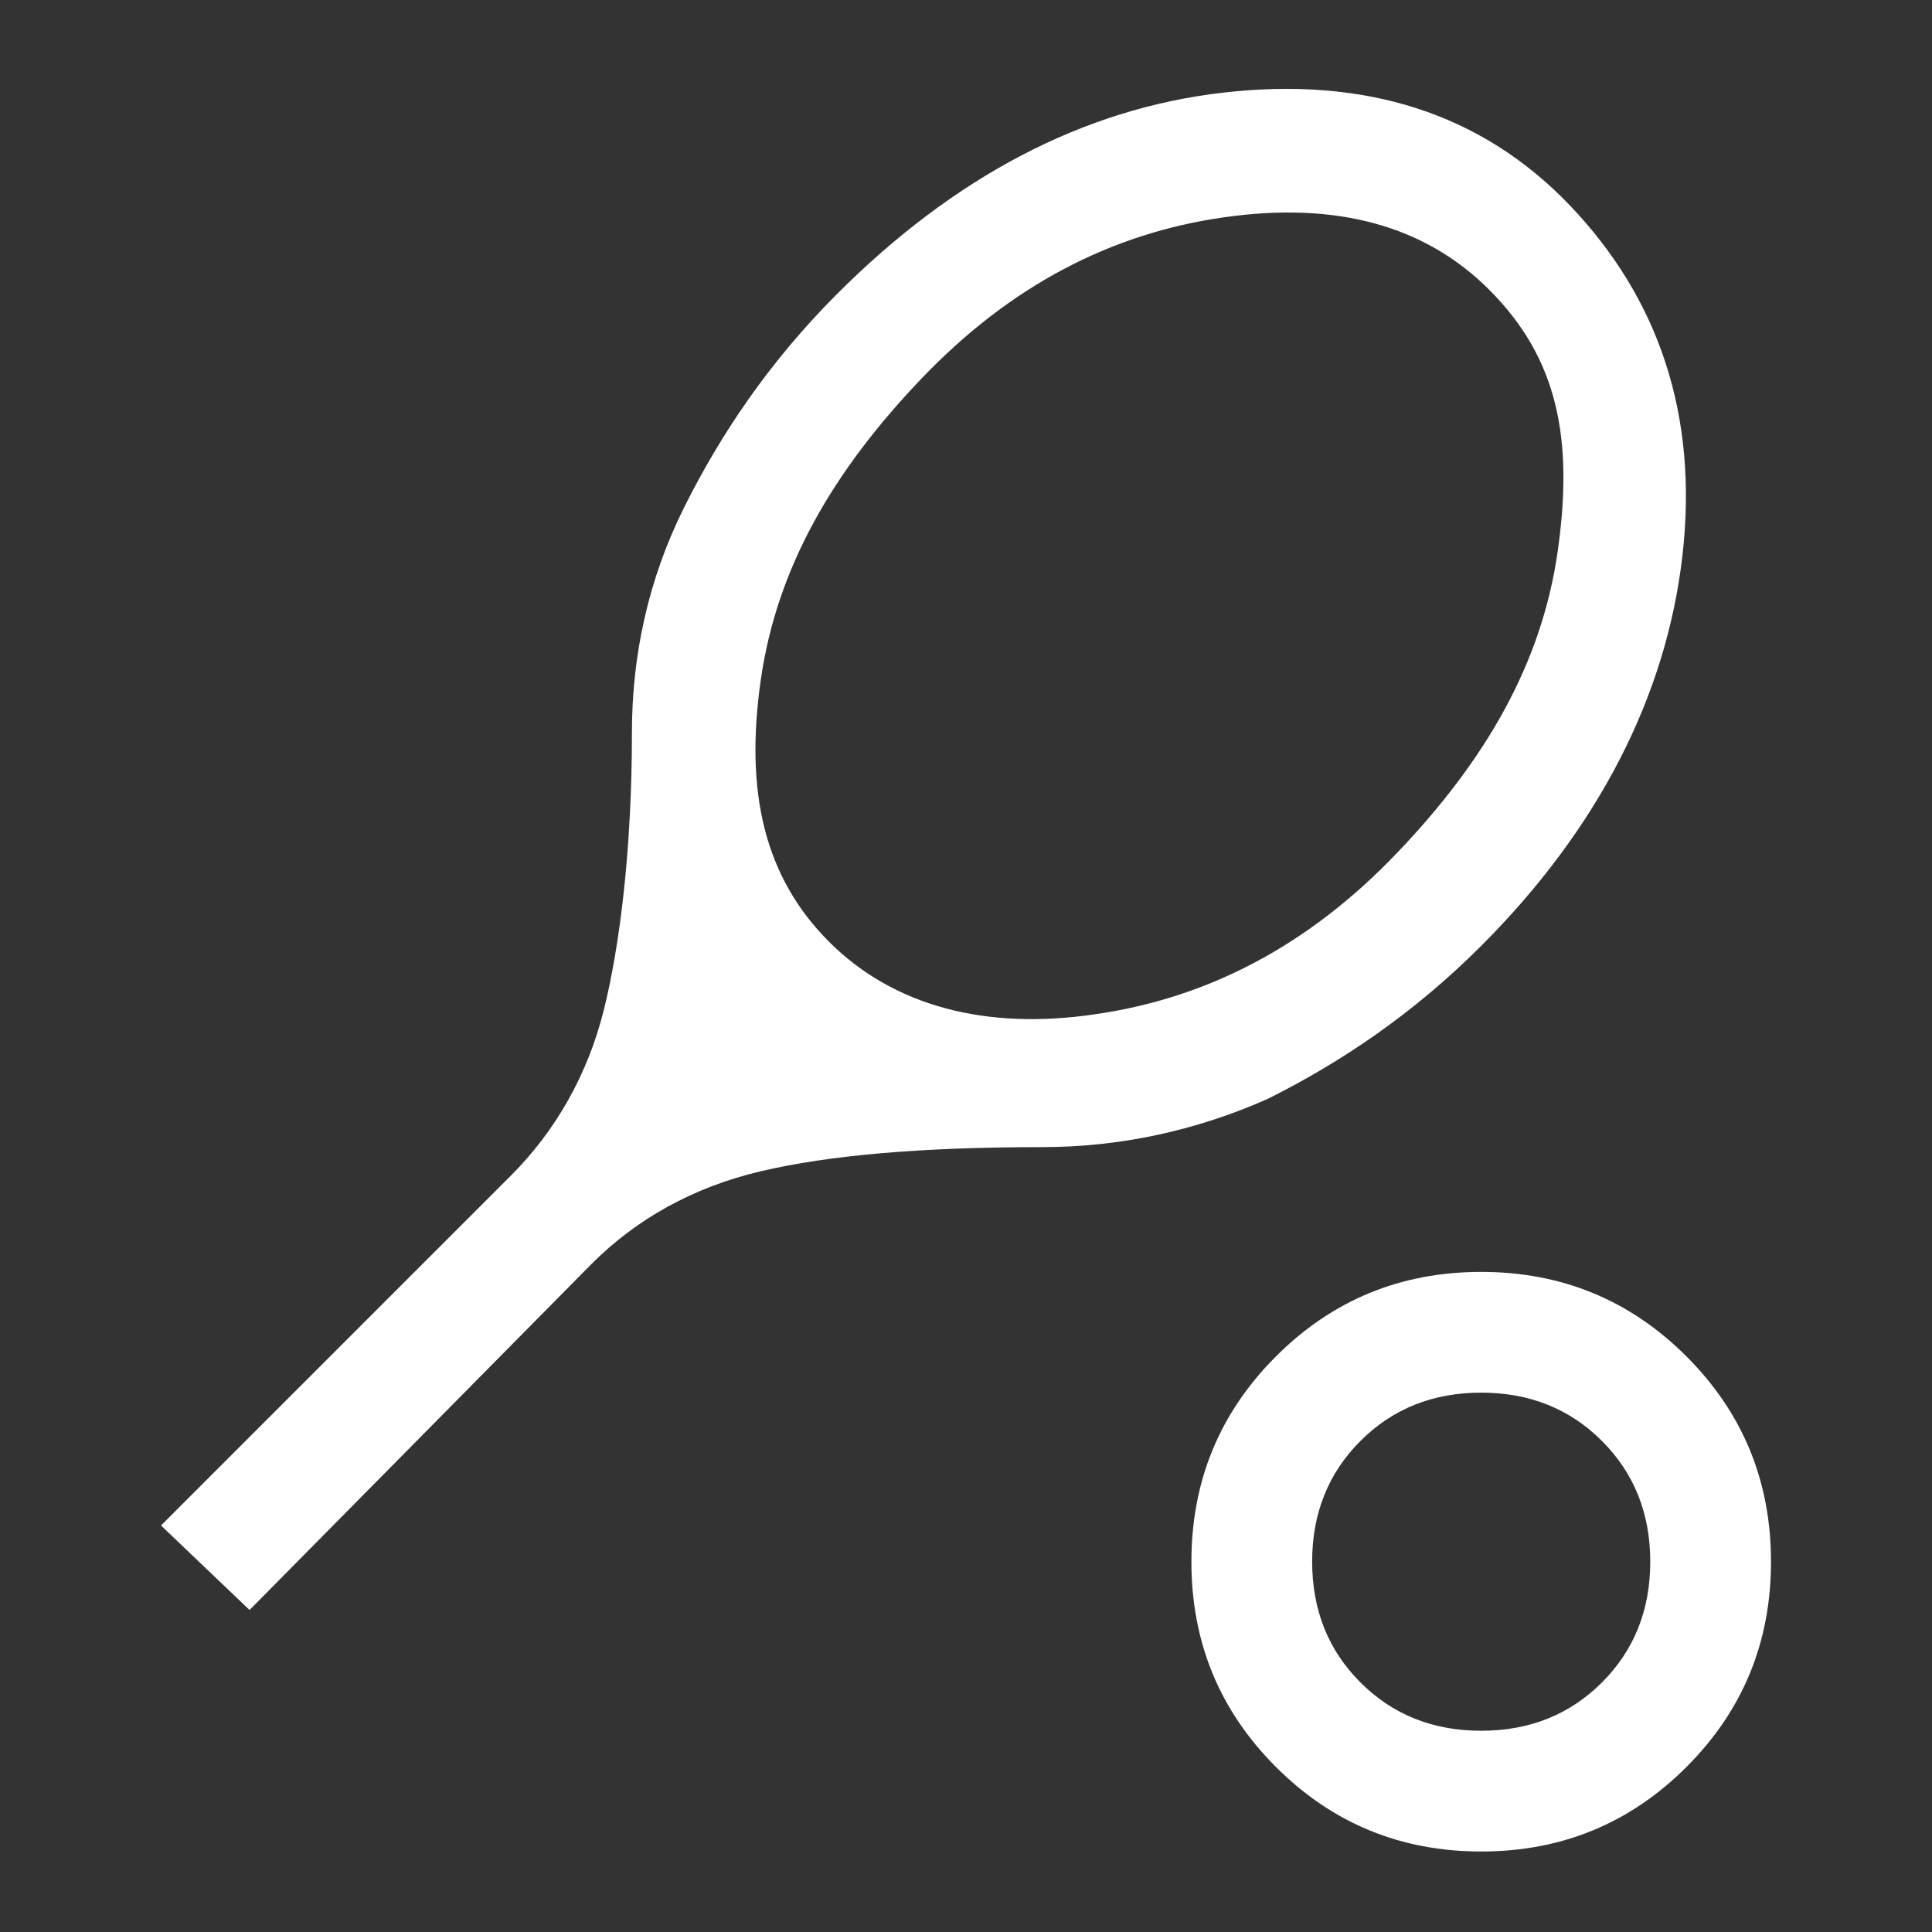
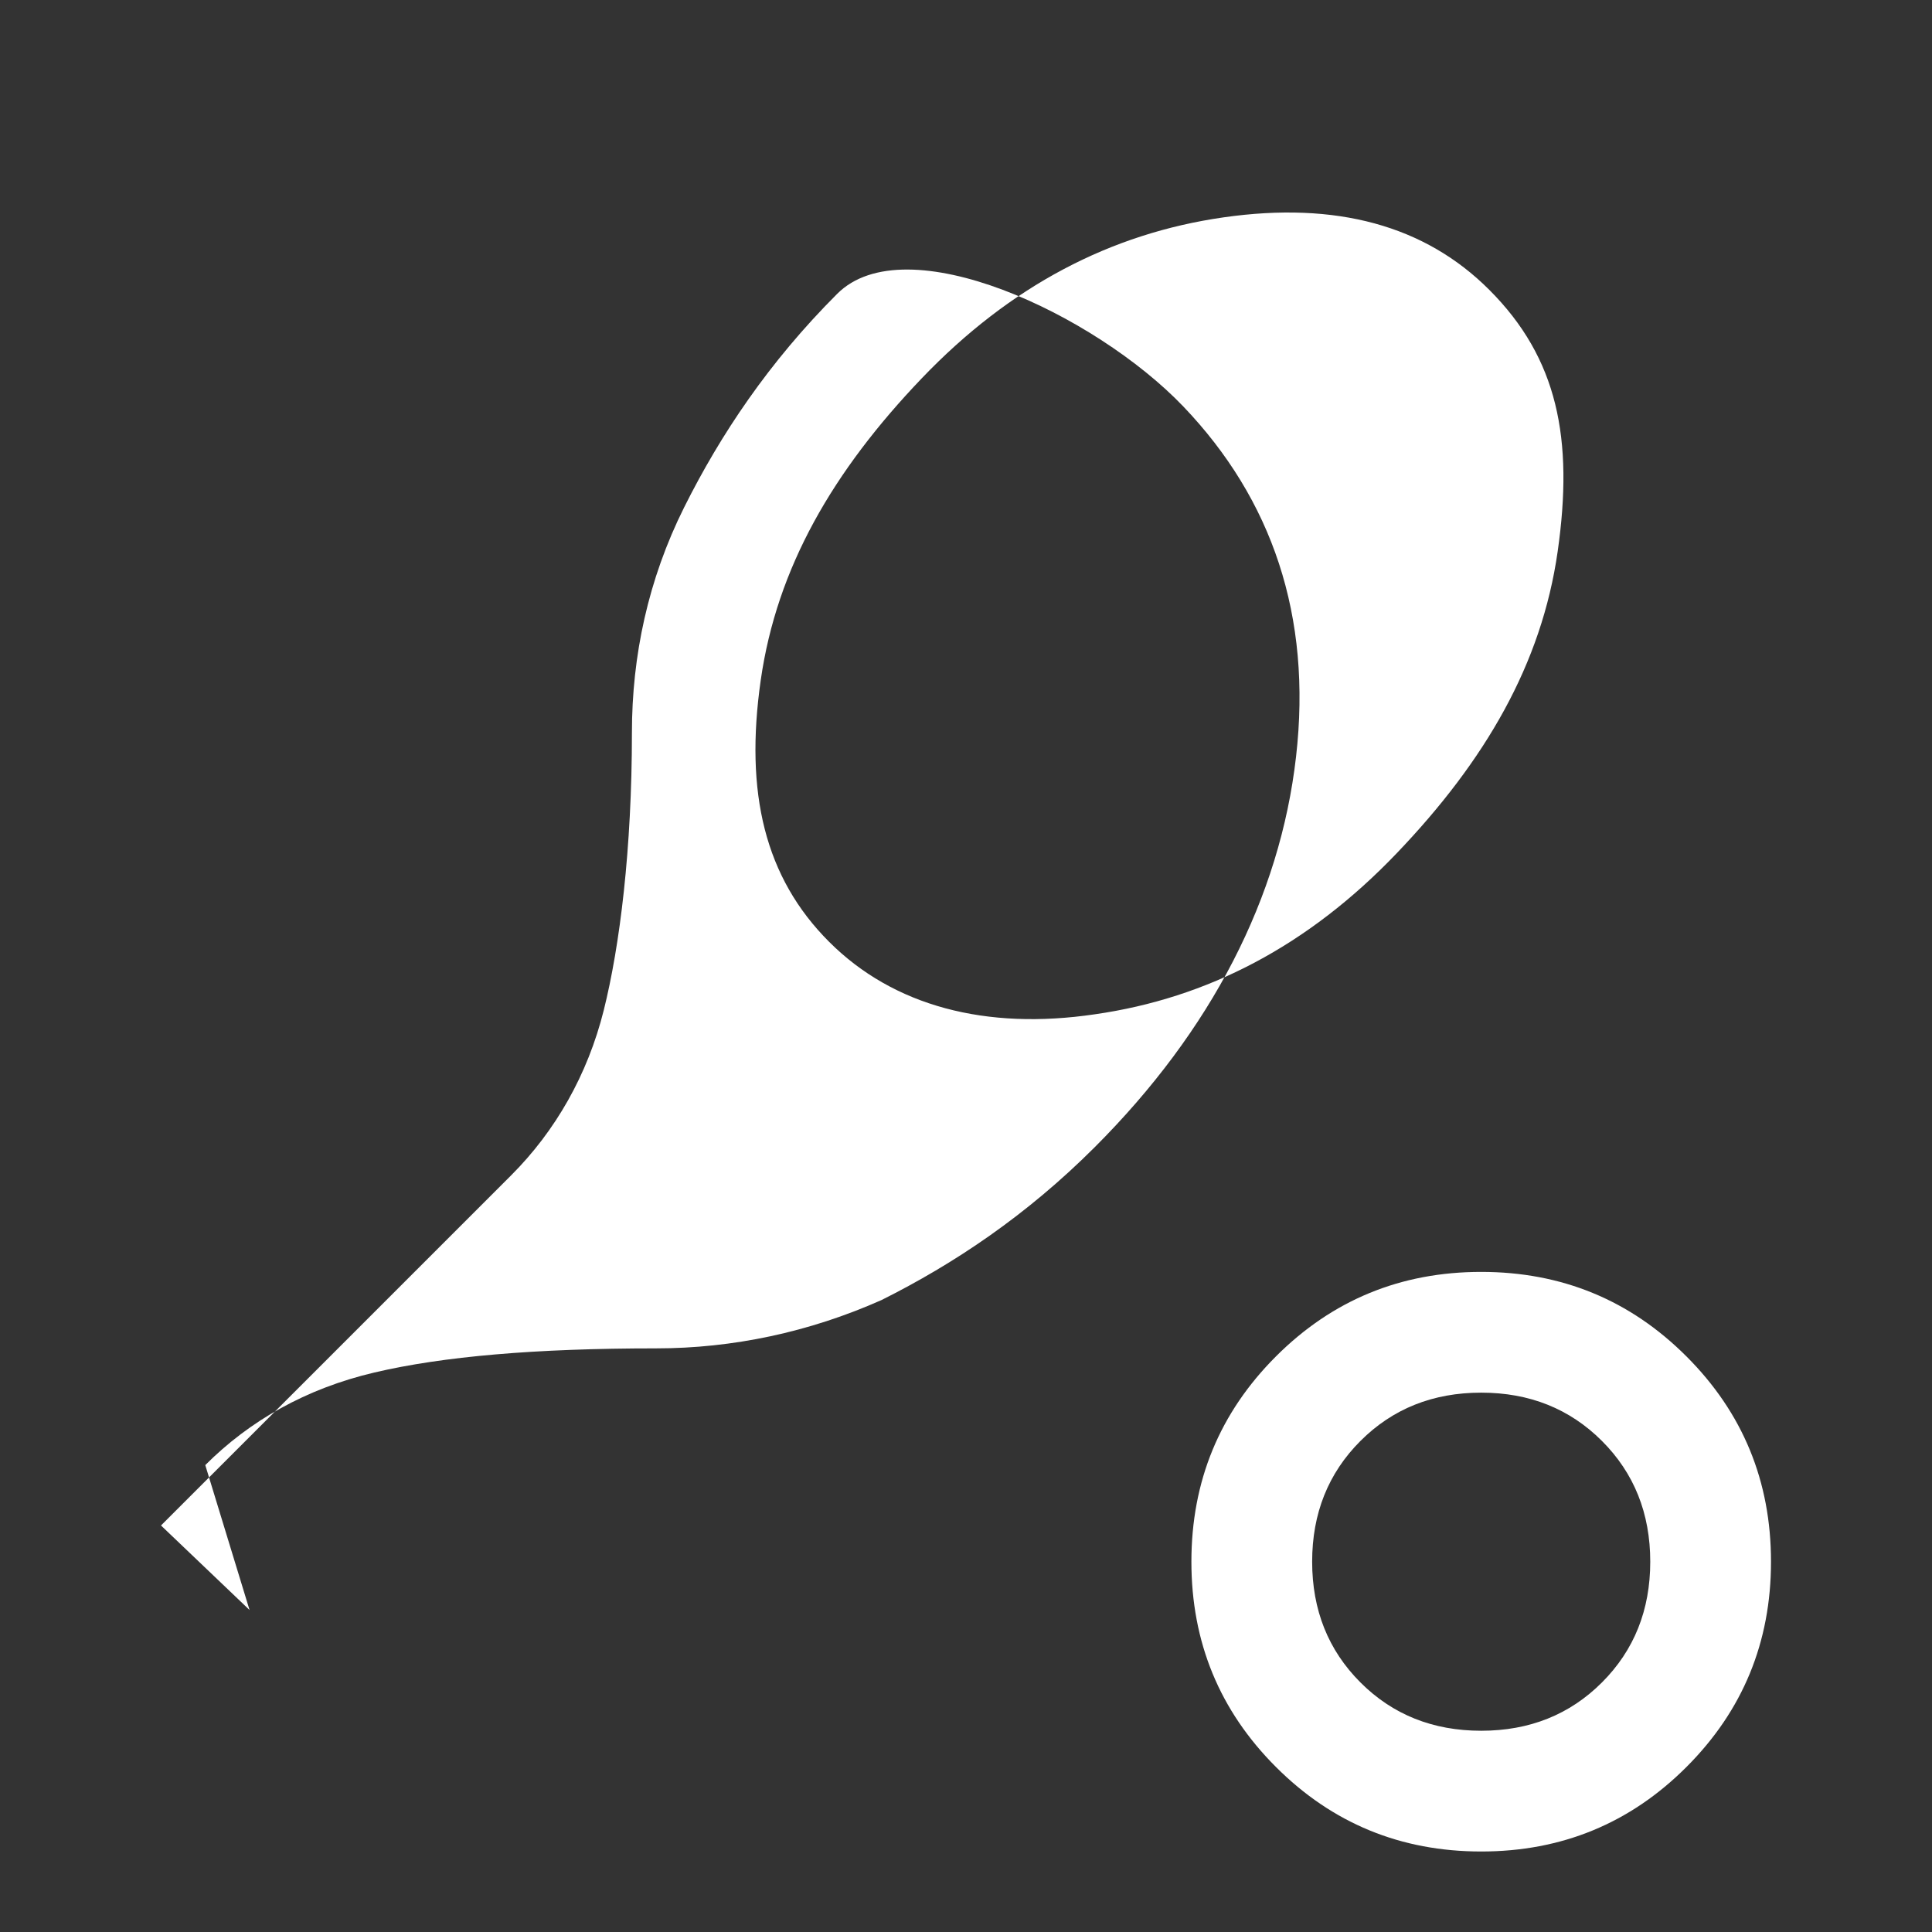
<svg xmlns="http://www.w3.org/2000/svg" version="1.1" id="Camada_1" x="0px" y="0px" viewBox="0 0 48 48" style="enable-background:new 0 0 48 48;" xml:space="preserve">
  <rect x="0" y="0" width="48" height="48" fill="#333333" stroke="none" />
  <style type="text/css">
	.st0{fill:#FFFFFF;}
</style>
-   <path class="st0" d="M6.2,40L4,37.9l8.7-8.7c1.1-1.1,1.9-2.5,2.3-4.1s0.7-4,0.7-6.9c0-1.9,0.4-3.8,1.3-5.6s2.1-3.6,3.8-5.3  c2.9-2.9,6.1-4.6,9.6-5s6.4,0.5,8.6,2.8s3.2,5.2,2.8,8.7c-0.4,3.5-2.1,6.8-5,9.7c-1.7,1.7-3.5,2.9-5.3,3.8c-1.8,0.8-3.7,1.2-5.6,1.2  c-3,0-5.3,0.2-7,0.6c-1.7,0.4-3.1,1.2-4.2,2.3L6.2,40z M20.6,23.4c1.6,1.6,3.9,2.2,6.6,1.8c2.8-0.4,5.3-1.7,7.5-4s3.6-4.7,4-7.5  S38.7,8.9,37,7.2c-1.6-1.6-3.8-2.2-6.6-1.8c-2.8,0.4-5.3,1.7-7.5,4s-3.6,4.7-4,7.5S19,21.8,20.6,23.4z M36.8,46  c-2,0-3.7-0.7-5.1-2.1c-1.4-1.4-2.1-3.1-2.1-5.1s0.7-3.7,2.1-5.1c1.4-1.4,3.1-2.1,5.1-2.1s3.7,0.7,5.1,2.1c1.4,1.4,2.1,3.1,2.1,5.1  s-0.7,3.7-2.1,5.1C40.5,45.3,38.8,46,36.8,46z M36.8,43c1.2,0,2.2-0.4,3-1.2c0.8-0.8,1.2-1.8,1.2-3c0-1.2-0.4-2.2-1.2-3  c-0.8-0.8-1.8-1.2-3-1.2c-1.2,0-2.2,0.4-3,1.2c-0.8,0.8-1.2,1.8-1.2,3c0,1.2,0.4,2.2,1.2,3C34.6,42.6,35.6,43,36.8,43z" />
+   <path class="st0" d="M6.2,40L4,37.9l8.7-8.7c1.1-1.1,1.9-2.5,2.3-4.1s0.7-4,0.7-6.9c0-1.9,0.4-3.8,1.3-5.6s2.1-3.6,3.8-5.3  s6.4,0.5,8.6,2.8s3.2,5.2,2.8,8.7c-0.4,3.5-2.1,6.8-5,9.7c-1.7,1.7-3.5,2.9-5.3,3.8c-1.8,0.8-3.7,1.2-5.6,1.2  c-3,0-5.3,0.2-7,0.6c-1.7,0.4-3.1,1.2-4.2,2.3L6.2,40z M20.6,23.4c1.6,1.6,3.9,2.2,6.6,1.8c2.8-0.4,5.3-1.7,7.5-4s3.6-4.7,4-7.5  S38.7,8.9,37,7.2c-1.6-1.6-3.8-2.2-6.6-1.8c-2.8,0.4-5.3,1.7-7.5,4s-3.6,4.7-4,7.5S19,21.8,20.6,23.4z M36.8,46  c-2,0-3.7-0.7-5.1-2.1c-1.4-1.4-2.1-3.1-2.1-5.1s0.7-3.7,2.1-5.1c1.4-1.4,3.1-2.1,5.1-2.1s3.7,0.7,5.1,2.1c1.4,1.4,2.1,3.1,2.1,5.1  s-0.7,3.7-2.1,5.1C40.5,45.3,38.8,46,36.8,46z M36.8,43c1.2,0,2.2-0.4,3-1.2c0.8-0.8,1.2-1.8,1.2-3c0-1.2-0.4-2.2-1.2-3  c-0.8-0.8-1.8-1.2-3-1.2c-1.2,0-2.2,0.4-3,1.2c-0.8,0.8-1.2,1.8-1.2,3c0,1.2,0.4,2.2,1.2,3C34.6,42.6,35.6,43,36.8,43z" />
</svg>